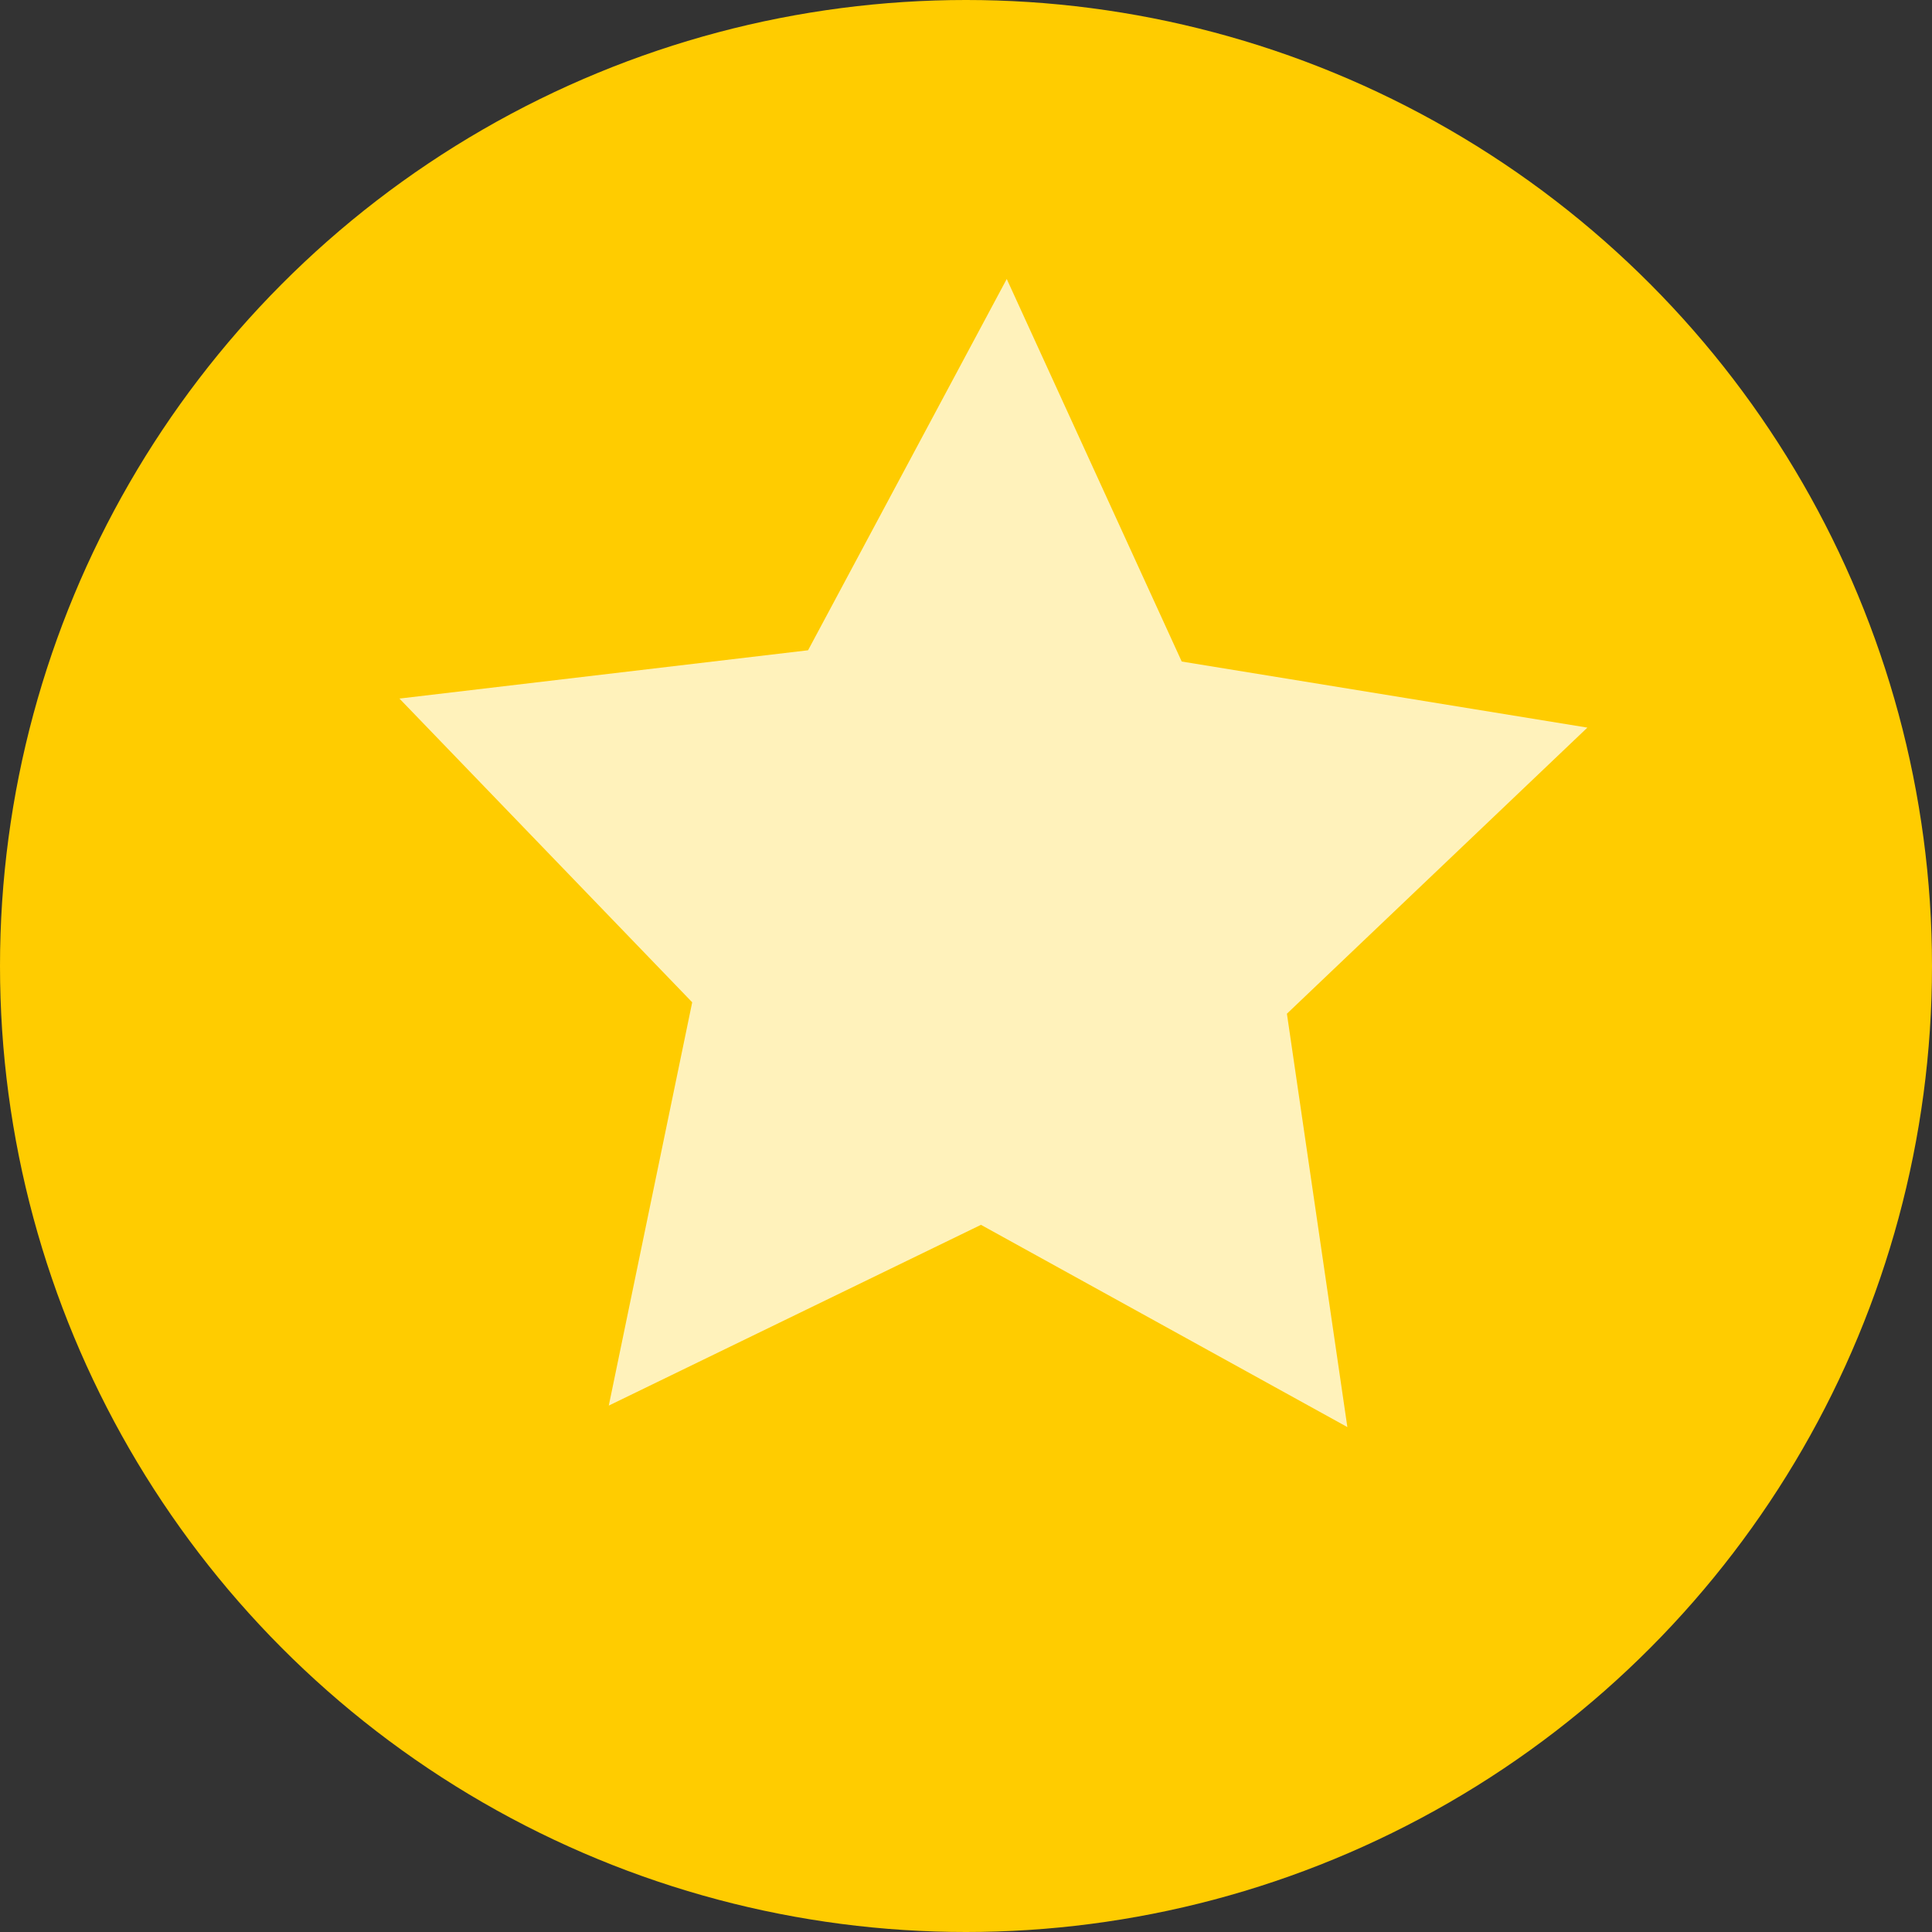
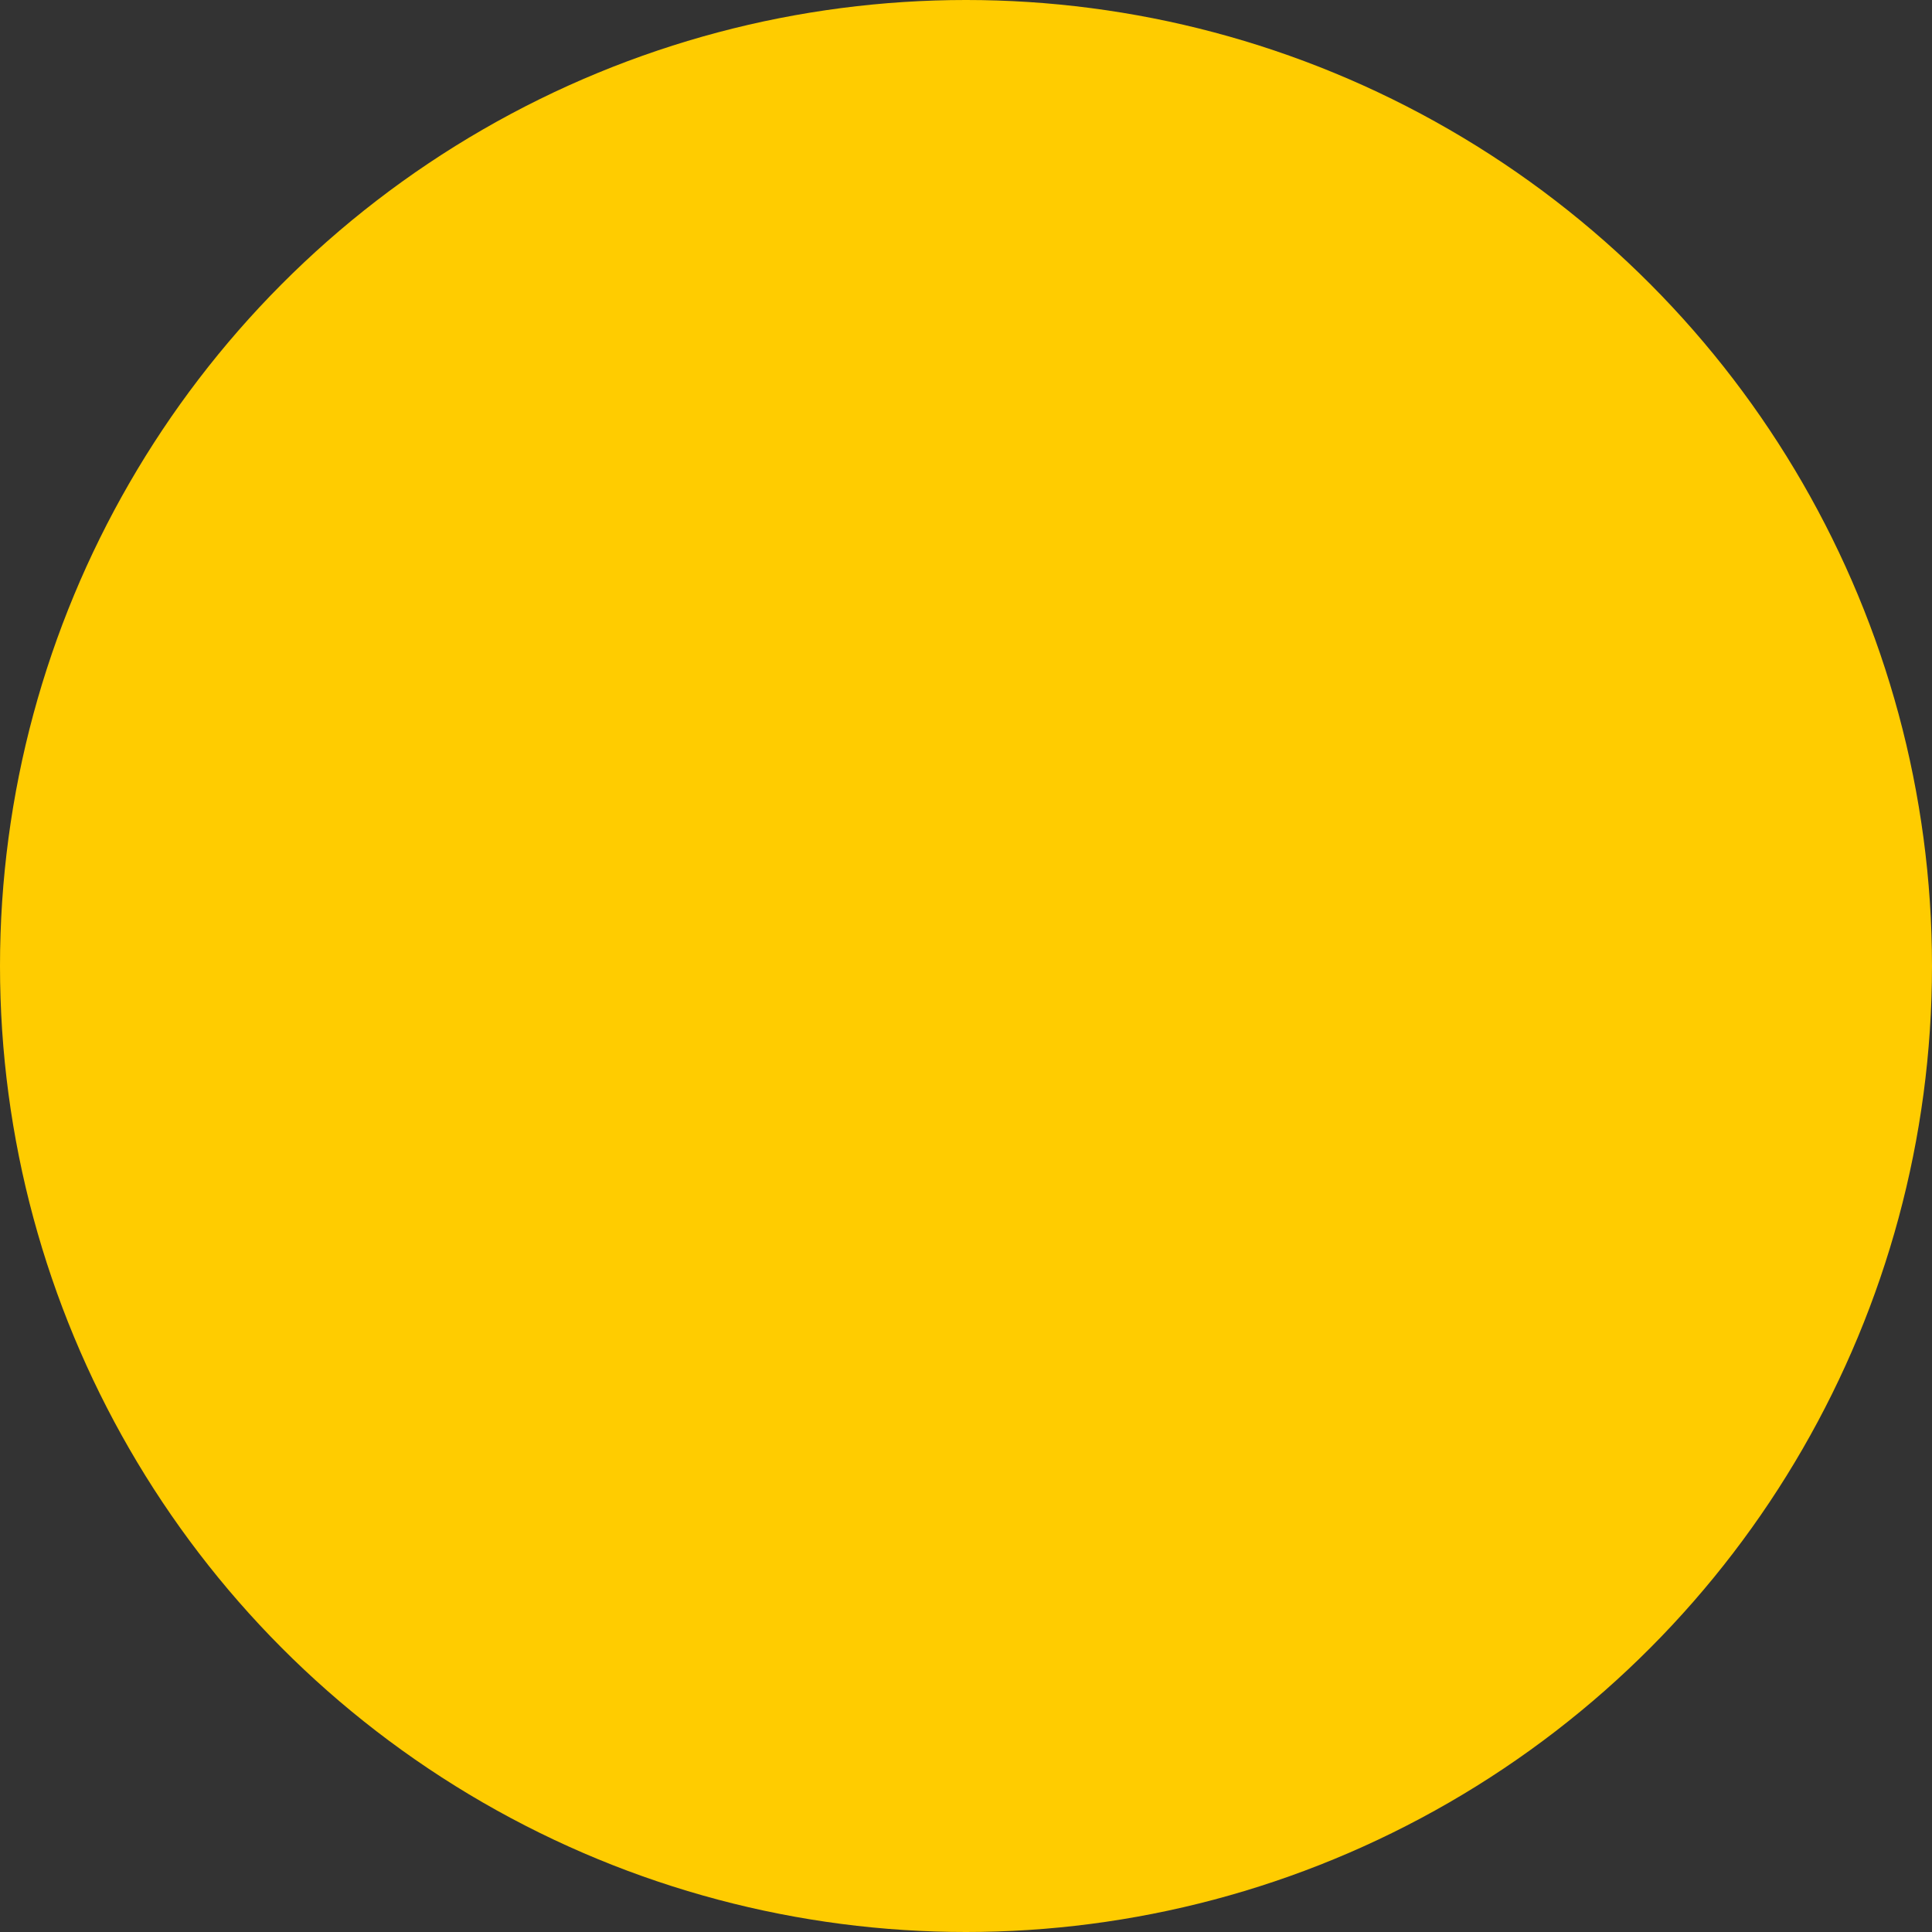
<svg xmlns="http://www.w3.org/2000/svg" xmlns:ns1="http://www.inkscape.org/namespaces/inkscape" xmlns:ns2="http://sodipodi.sourceforge.net/DTD/sodipodi-0.dtd" width="13.04mm" height="13.04mm" viewBox="0 0 13.04 13.04" version="1.1" id="svg40" ns1:version="0.92.3 (2405546, 2018-03-11)" ns2:docname="2024-SK-01_yellowBall.svg">
  <rect x="0" y="0" width="13.04" height="13.04" fill="#333333" stroke="none" />
  <defs id="defs34" />
  <ns2:namedview id="base" pagecolor="#ffffff" bordercolor="#666666" borderopacity="1.0" ns1:pageopacity="0.0" ns1:pageshadow="2" ns1:zoom="2.8" ns1:cx="123.96059" ns1:cy="70.608597" ns1:document-units="mm" ns1:current-layer="layer1" showgrid="false" fit-margin-top="0" fit-margin-left="0" fit-margin-right="0" fit-margin-bottom="0" ns1:window-width="1920" ns1:window-height="1001" ns1:window-x="-9" ns1:window-y="-9" ns1:window-maximized="1" />
  <g ns1:label="Vrstva 1" ns1:groupmode="layer" id="layer1" transform="translate(140.796,-178.126)">
    <g id="g4827-5" transform="translate(-313.076,-11.616)">
      <circle r="6.52" cy="196.262" cx="178.8" id="path4529-3-5-3" style="opacity:1;fill:#ffcc00;fill-opacity:1;stroke:none;stroke-width:2.014;stroke-linecap:round;stroke-linejoin:round;stroke-miterlimit:4;stroke-dasharray:none;stroke-dashoffset:0;stroke-opacity:1;paint-order:stroke markers fill" />
-       <path transform="translate(106.532,8.184)" ns1:transform-center-y="-0.37417401" ns1:transform-center-x="-0.013132894" d="m 74.842,191.19 -2.473,-1.365 -2.512,1.22 0.563,-2.722 -1.976,-2.05 2.758,-0.326 1.341,-2.506 1.181,2.582 2.738,0.446 -2.028,1.931 z" ns1:randomized="0.007" ns1:rounded="0" ns1:flatsided="false" ns2:arg2="1.5935702" ns2:arg1="0.96525166" ns2:r2="2.112951" ns2:r1="4.2259021" ns2:cy="187.68677" ns2:cx="72.430038" ns2:sides="5" id="path4521-72-6" style="opacity:1;fill:#fff2bb;fill-opacity:1;stroke:none;stroke-width:2.014;stroke-linecap:round;stroke-linejoin:round;stroke-miterlimit:4;stroke-dasharray:none;stroke-dashoffset:0;stroke-opacity:1;paint-order:stroke markers fill" ns2:type="star" />
    </g>
  </g>
</svg>